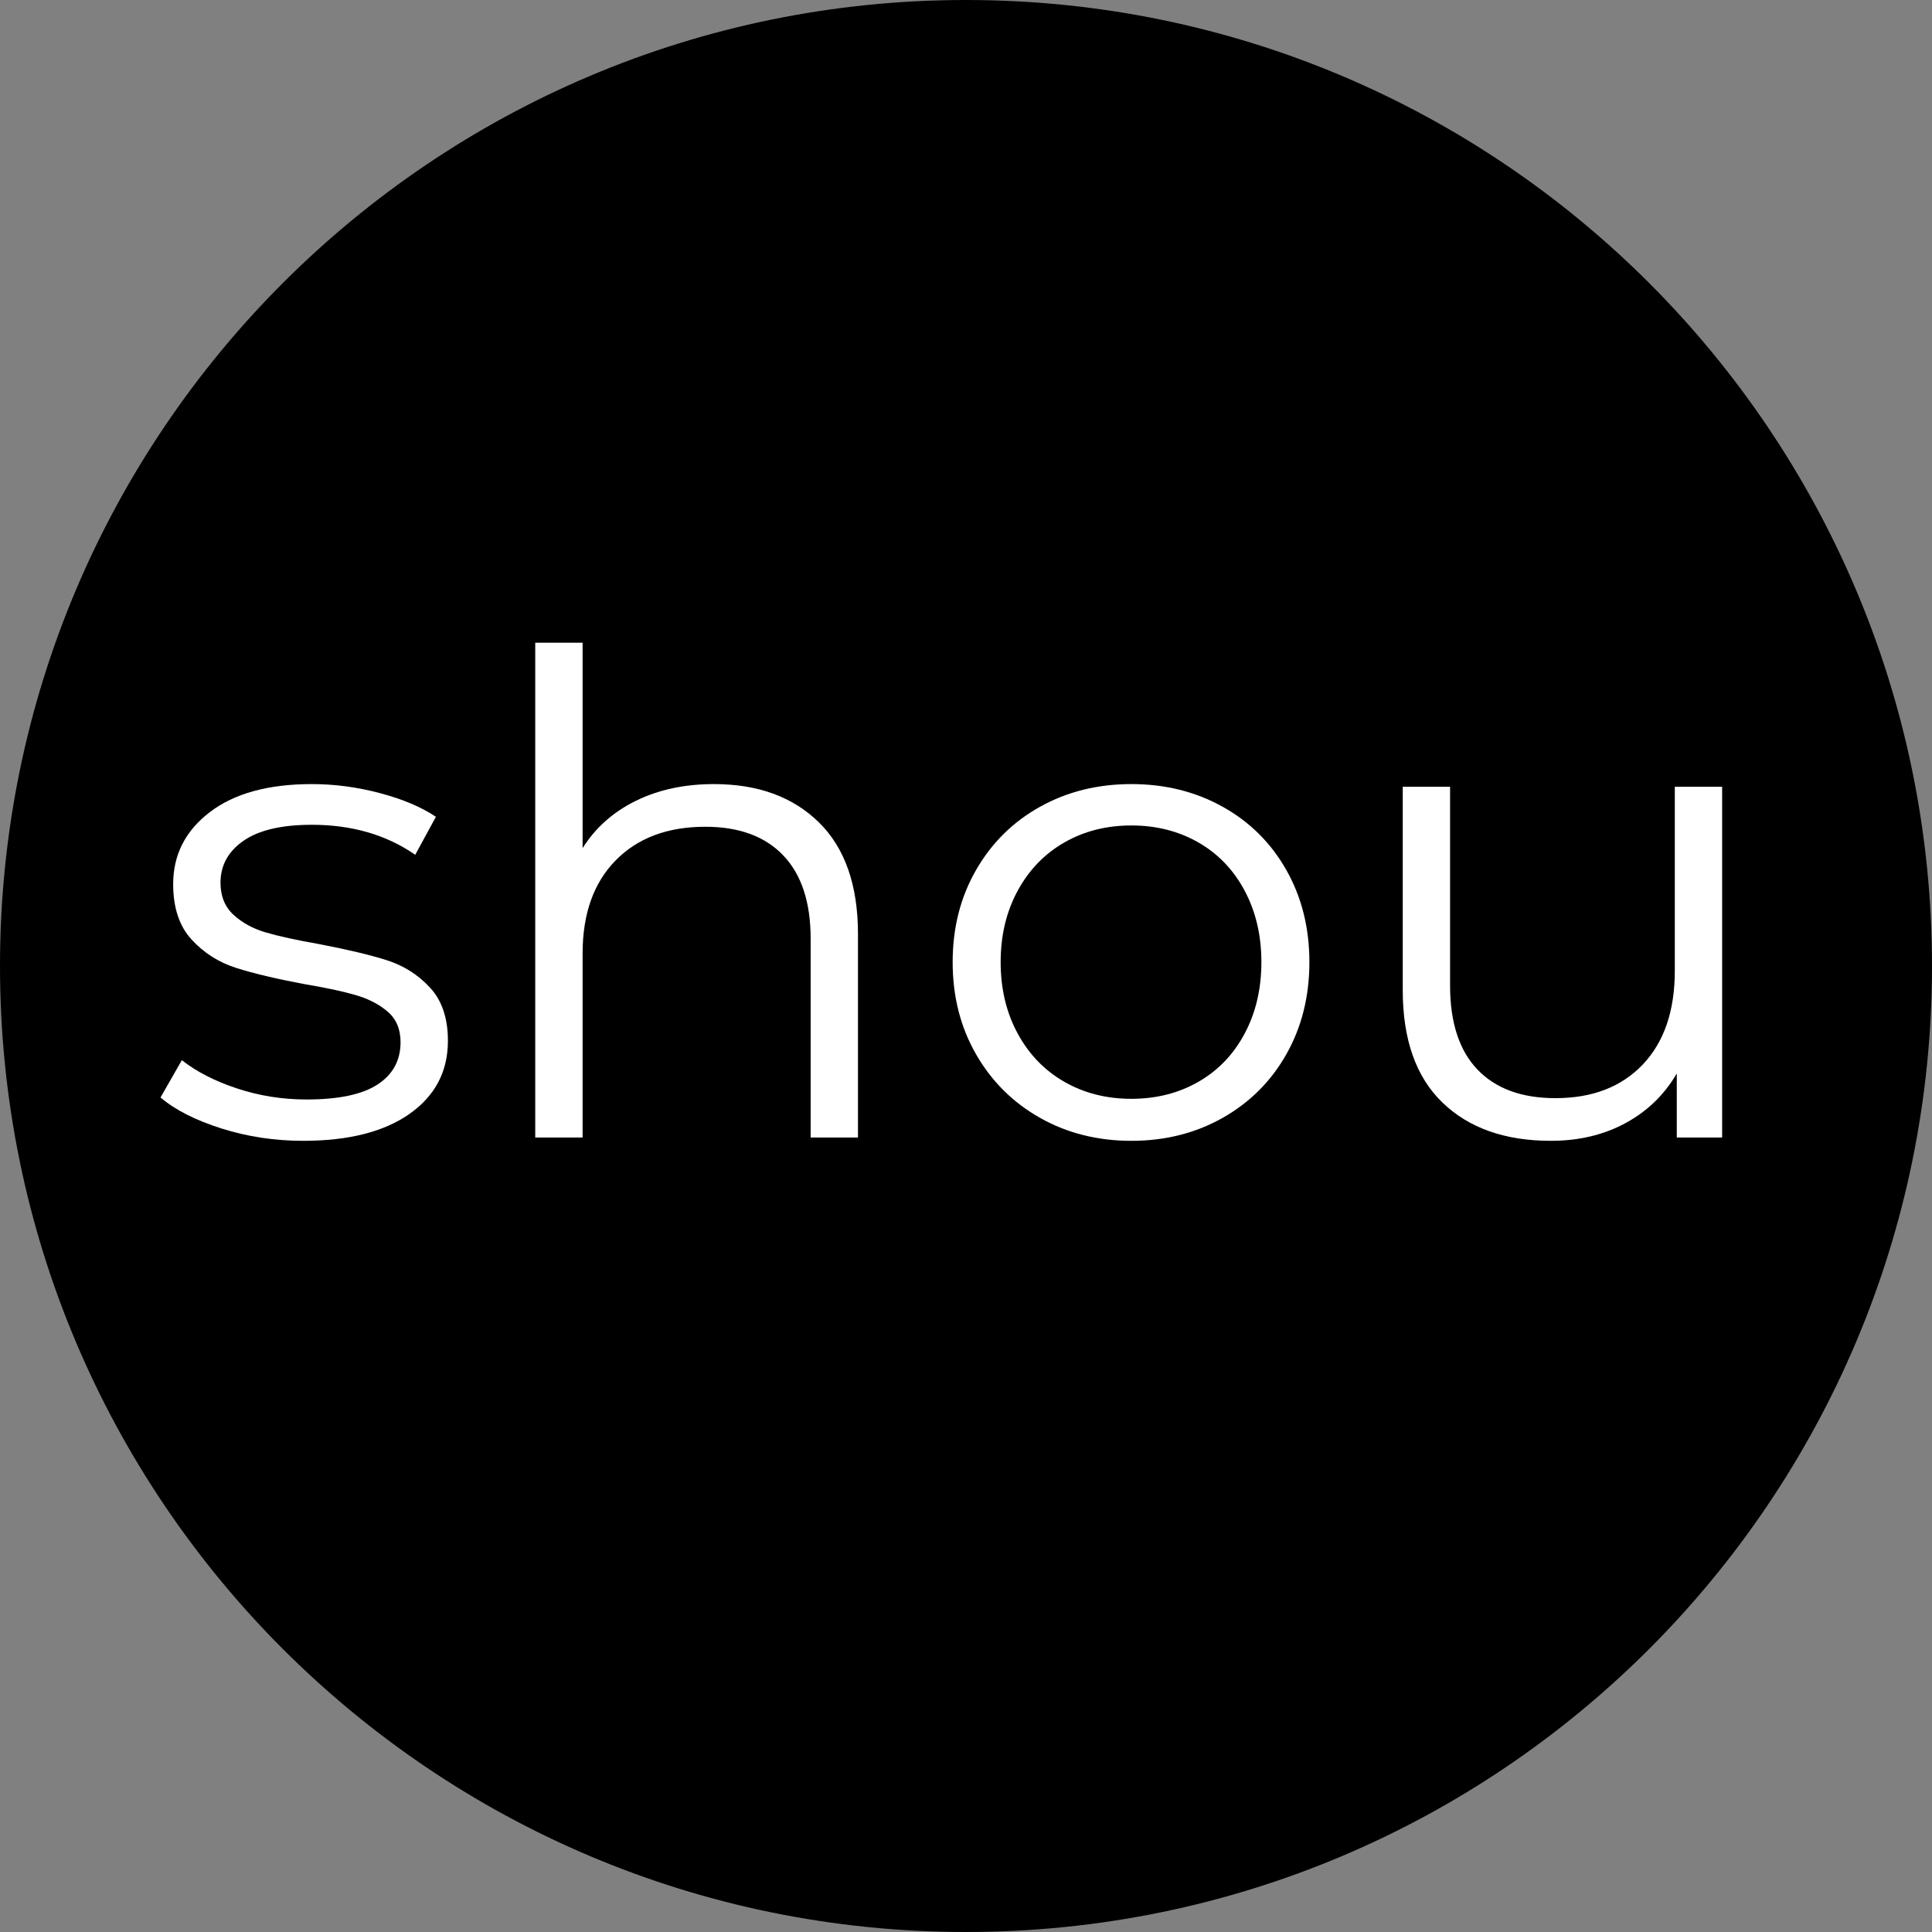
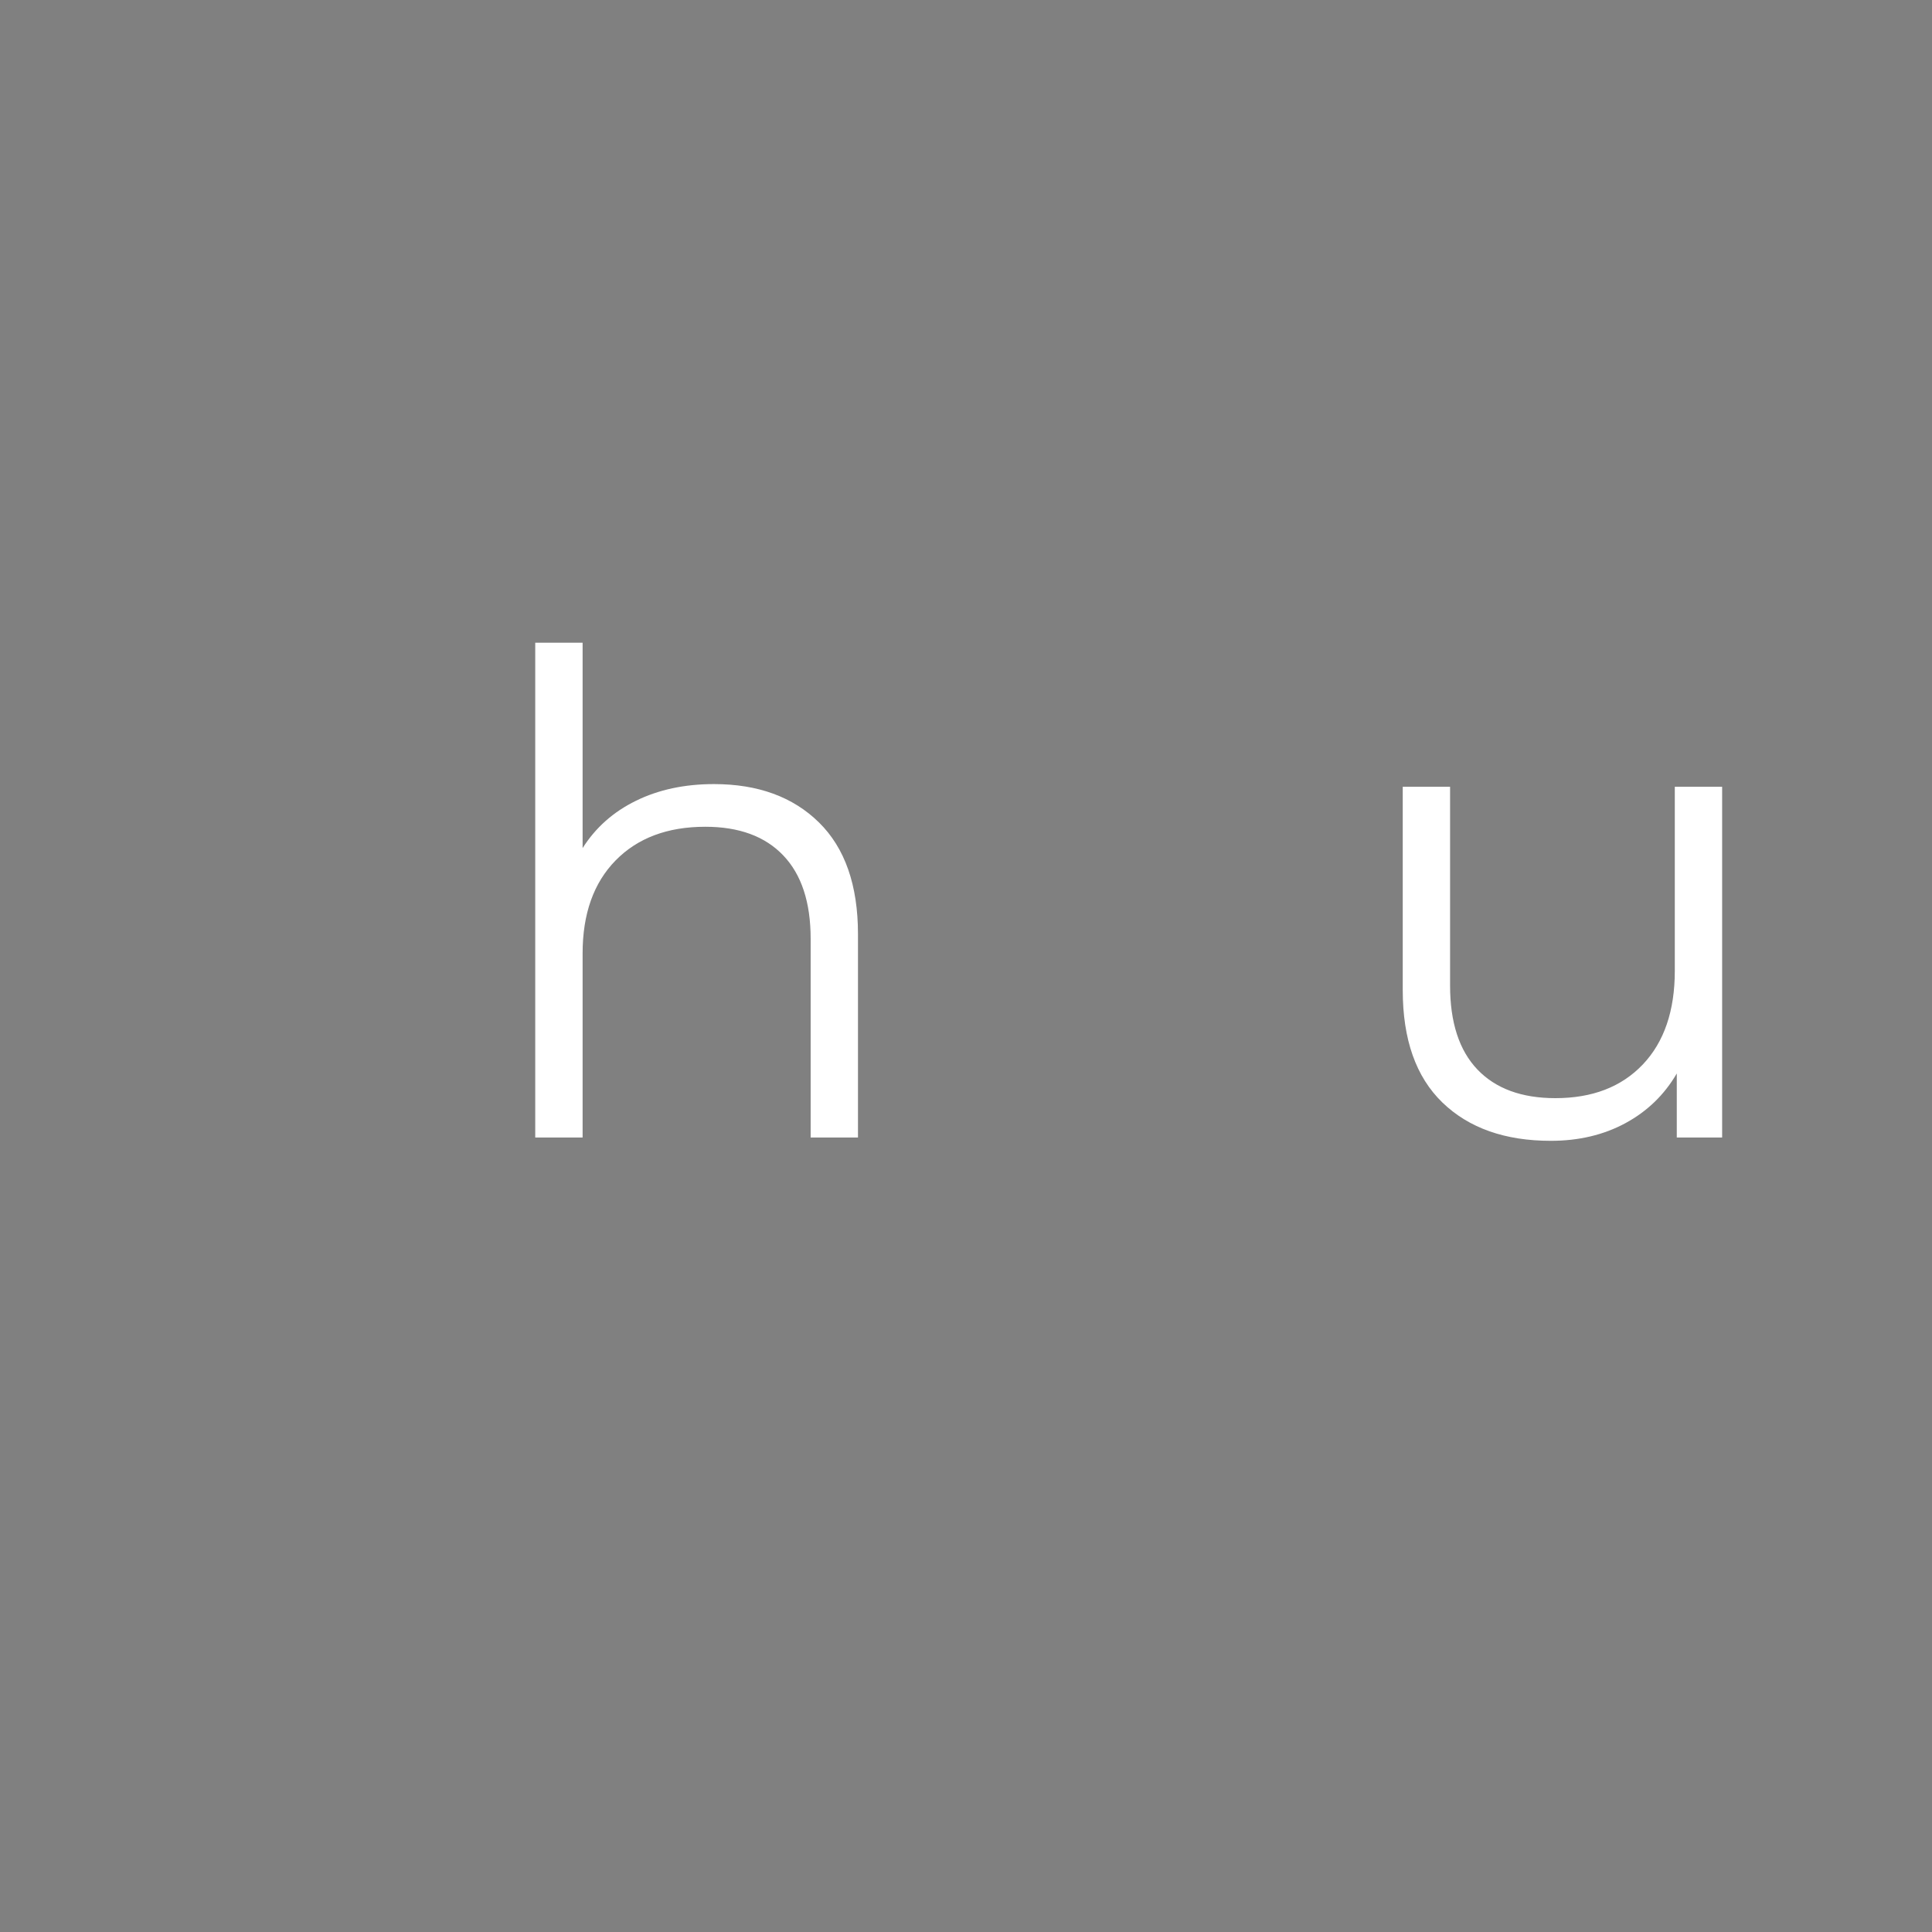
<svg xmlns="http://www.w3.org/2000/svg" width="1080" zoomAndPan="magnify" viewBox="0 0 810 810" height="1080" preserveAspectRatio="xMidYMid meet" version="1.0">
  <rect x="0" y="0" width="810" height="810" fill="#808080" stroke="none" />
  <defs>
    <g />
    <clipPath id="391364f262">
      <path d="M 405 0 C 181.324 0 0 181.324 0 405 C 0 628.676 181.324 810 405 810 C 628.676 810 810 628.676 810 405 C 810 181.324 628.676 0 405 0 Z M 405 0 " clip-rule="nonzero" />
    </clipPath>
    <clipPath id="07cf36cf71">
      <path d="M 0 0 L 810 0 L 810 810 L 0 810 Z M 0 0 " clip-rule="nonzero" />
    </clipPath>
    <clipPath id="4d7481b930">
-       <path d="M 405 0 C 181.324 0 0 181.324 0 405 C 0 628.676 181.324 810 405 810 C 628.676 810 810 628.676 810 405 C 810 181.324 628.676 0 405 0 Z M 405 0 " clip-rule="nonzero" />
-     </clipPath>
+       </clipPath>
    <clipPath id="e9f7466c13">
      <rect x="0" width="810" y="0" height="810" />
    </clipPath>
  </defs>
  <g clip-path="url(#391364f262)">
    <g transform="matrix(1, 0, 0, 1, 0, 0)">
      <g clip-path="url(#e9f7466c13)">
        <g clip-path="url(#07cf36cf71)">
          <g clip-path="url(#4d7481b930)">
            <rect x="-178.2" width="1166.4" fill="#000000" height="1166.4" y="-178.2" fill-opacity="1" />
          </g>
        </g>
      </g>
    </g>
  </g>
  <g fill="#ffffff" fill-opacity="1">
    <g transform="translate(60.026, 476.904)">
      <g>
-         <path d="M 67.094 1.391 C 55.164 1.391 43.75 -0.332 32.844 -3.781 C 21.945 -7.227 13.422 -11.562 7.266 -16.781 L 16.219 -32.422 C 22.363 -27.578 30.094 -23.617 39.406 -20.547 C 48.727 -17.473 58.426 -15.938 68.5 -15.938 C 81.914 -15.938 91.836 -18.031 98.266 -22.219 C 104.691 -26.414 107.906 -32.336 107.906 -39.984 C 107.906 -45.379 106.133 -49.613 102.594 -52.688 C 99.051 -55.77 94.578 -58.102 89.172 -59.688 C 83.773 -61.27 76.602 -62.805 67.656 -64.297 C 55.727 -66.535 46.129 -68.816 38.859 -71.141 C 31.586 -73.473 25.391 -77.438 20.266 -83.031 C 15.141 -88.625 12.578 -96.359 12.578 -106.234 C 12.578 -118.535 17.703 -128.598 27.953 -136.422 C 38.203 -144.254 52.461 -148.172 70.734 -148.172 C 80.234 -148.172 89.734 -146.91 99.234 -144.391 C 108.742 -141.879 116.578 -138.57 122.734 -134.469 L 114.062 -118.531 C 101.945 -126.914 87.504 -131.109 70.734 -131.109 C 58.055 -131.109 48.5 -128.875 42.062 -124.406 C 35.633 -119.938 32.422 -114.066 32.422 -106.797 C 32.422 -101.203 34.238 -96.727 37.875 -93.375 C 41.508 -90.02 46.031 -87.551 51.438 -85.969 C 56.844 -84.383 64.297 -82.754 73.797 -81.078 C 85.547 -78.836 94.957 -76.598 102.031 -74.359 C 109.113 -72.129 115.172 -68.312 120.203 -62.906 C 125.242 -57.5 127.766 -50.039 127.766 -40.531 C 127.766 -27.676 122.406 -17.473 111.688 -9.922 C 100.969 -2.379 86.102 1.391 67.094 1.391 Z M 67.094 1.391 " />
-       </g>
+         </g>
    </g>
  </g>
  <g fill="#ffffff" fill-opacity="1">
    <g transform="translate(196.728, 476.904)">
      <g>
        <path d="M 102.594 -148.172 C 121.051 -148.172 135.727 -142.812 146.625 -132.094 C 157.531 -121.375 162.984 -105.766 162.984 -85.266 L 162.984 0 L 143.141 0 L 143.141 -83.312 C 143.141 -98.594 139.316 -110.238 131.672 -118.25 C 124.035 -126.27 113.133 -130.281 98.969 -130.281 C 83.125 -130.281 70.586 -125.57 61.359 -116.156 C 52.141 -106.75 47.531 -93.75 47.531 -77.156 L 47.531 0 L 27.672 0 L 27.672 -207.438 L 47.531 -207.438 L 47.531 -121.328 C 52.938 -129.898 60.391 -136.516 69.891 -141.172 C 79.391 -145.836 90.289 -148.172 102.594 -148.172 Z M 102.594 -148.172 " />
      </g>
    </g>
  </g>
  <g fill="#ffffff" fill-opacity="1">
    <g transform="translate(386.546, 476.904)">
      <g>
-         <path d="M 87.781 1.391 C 73.613 1.391 60.844 -1.82 49.469 -8.25 C 38.102 -14.676 29.16 -23.57 22.641 -34.938 C 16.117 -46.312 12.859 -59.176 12.859 -73.531 C 12.859 -87.875 16.117 -100.727 22.641 -112.094 C 29.16 -123.469 38.102 -132.32 49.469 -138.656 C 60.844 -145 73.613 -148.172 87.781 -148.172 C 101.945 -148.172 114.711 -145 126.078 -138.656 C 137.453 -132.32 146.352 -123.469 152.781 -112.094 C 159.207 -100.727 162.422 -87.875 162.422 -73.531 C 162.422 -59.176 159.207 -46.312 152.781 -34.938 C 146.352 -23.57 137.453 -14.676 126.078 -8.25 C 114.711 -1.82 101.945 1.391 87.781 1.391 Z M 87.781 -16.219 C 98.219 -16.219 107.582 -18.594 115.875 -23.344 C 124.164 -28.094 130.641 -34.848 135.297 -43.609 C 139.961 -52.367 142.297 -62.344 142.297 -73.531 C 142.297 -84.707 139.961 -94.676 135.297 -103.438 C 130.641 -112.195 124.164 -118.953 115.875 -123.703 C 107.582 -128.453 98.219 -130.828 87.781 -130.828 C 77.344 -130.828 67.977 -128.453 59.688 -123.703 C 51.395 -118.953 44.867 -112.195 40.109 -103.438 C 35.359 -94.676 32.984 -84.707 32.984 -73.531 C 32.984 -62.344 35.359 -52.367 40.109 -43.609 C 44.867 -34.848 51.395 -28.094 59.688 -23.344 C 67.977 -18.594 77.344 -16.219 87.781 -16.219 Z M 87.781 -16.219 " />
-       </g>
+         </g>
    </g>
  </g>
  <g fill="#ffffff" fill-opacity="1">
    <g transform="translate(561.826, 476.904)">
      <g>
        <path d="M 160.188 -147.047 L 160.188 0 L 141.172 0 L 141.172 -26.844 C 135.953 -17.895 128.773 -10.953 119.641 -6.016 C 110.516 -1.078 100.082 1.391 88.344 1.391 C 69.145 1.391 54 -3.961 42.906 -14.672 C 31.82 -25.391 26.281 -41.094 26.281 -61.781 L 26.281 -147.047 L 46.125 -147.047 L 46.125 -63.734 C 46.125 -48.266 49.941 -36.523 57.578 -28.516 C 65.223 -20.504 76.129 -16.5 90.297 -16.5 C 105.766 -16.5 117.973 -21.203 126.922 -30.609 C 135.867 -40.023 140.344 -53.117 140.344 -69.891 L 140.344 -147.047 Z M 160.188 -147.047 " />
      </g>
    </g>
  </g>
</svg>